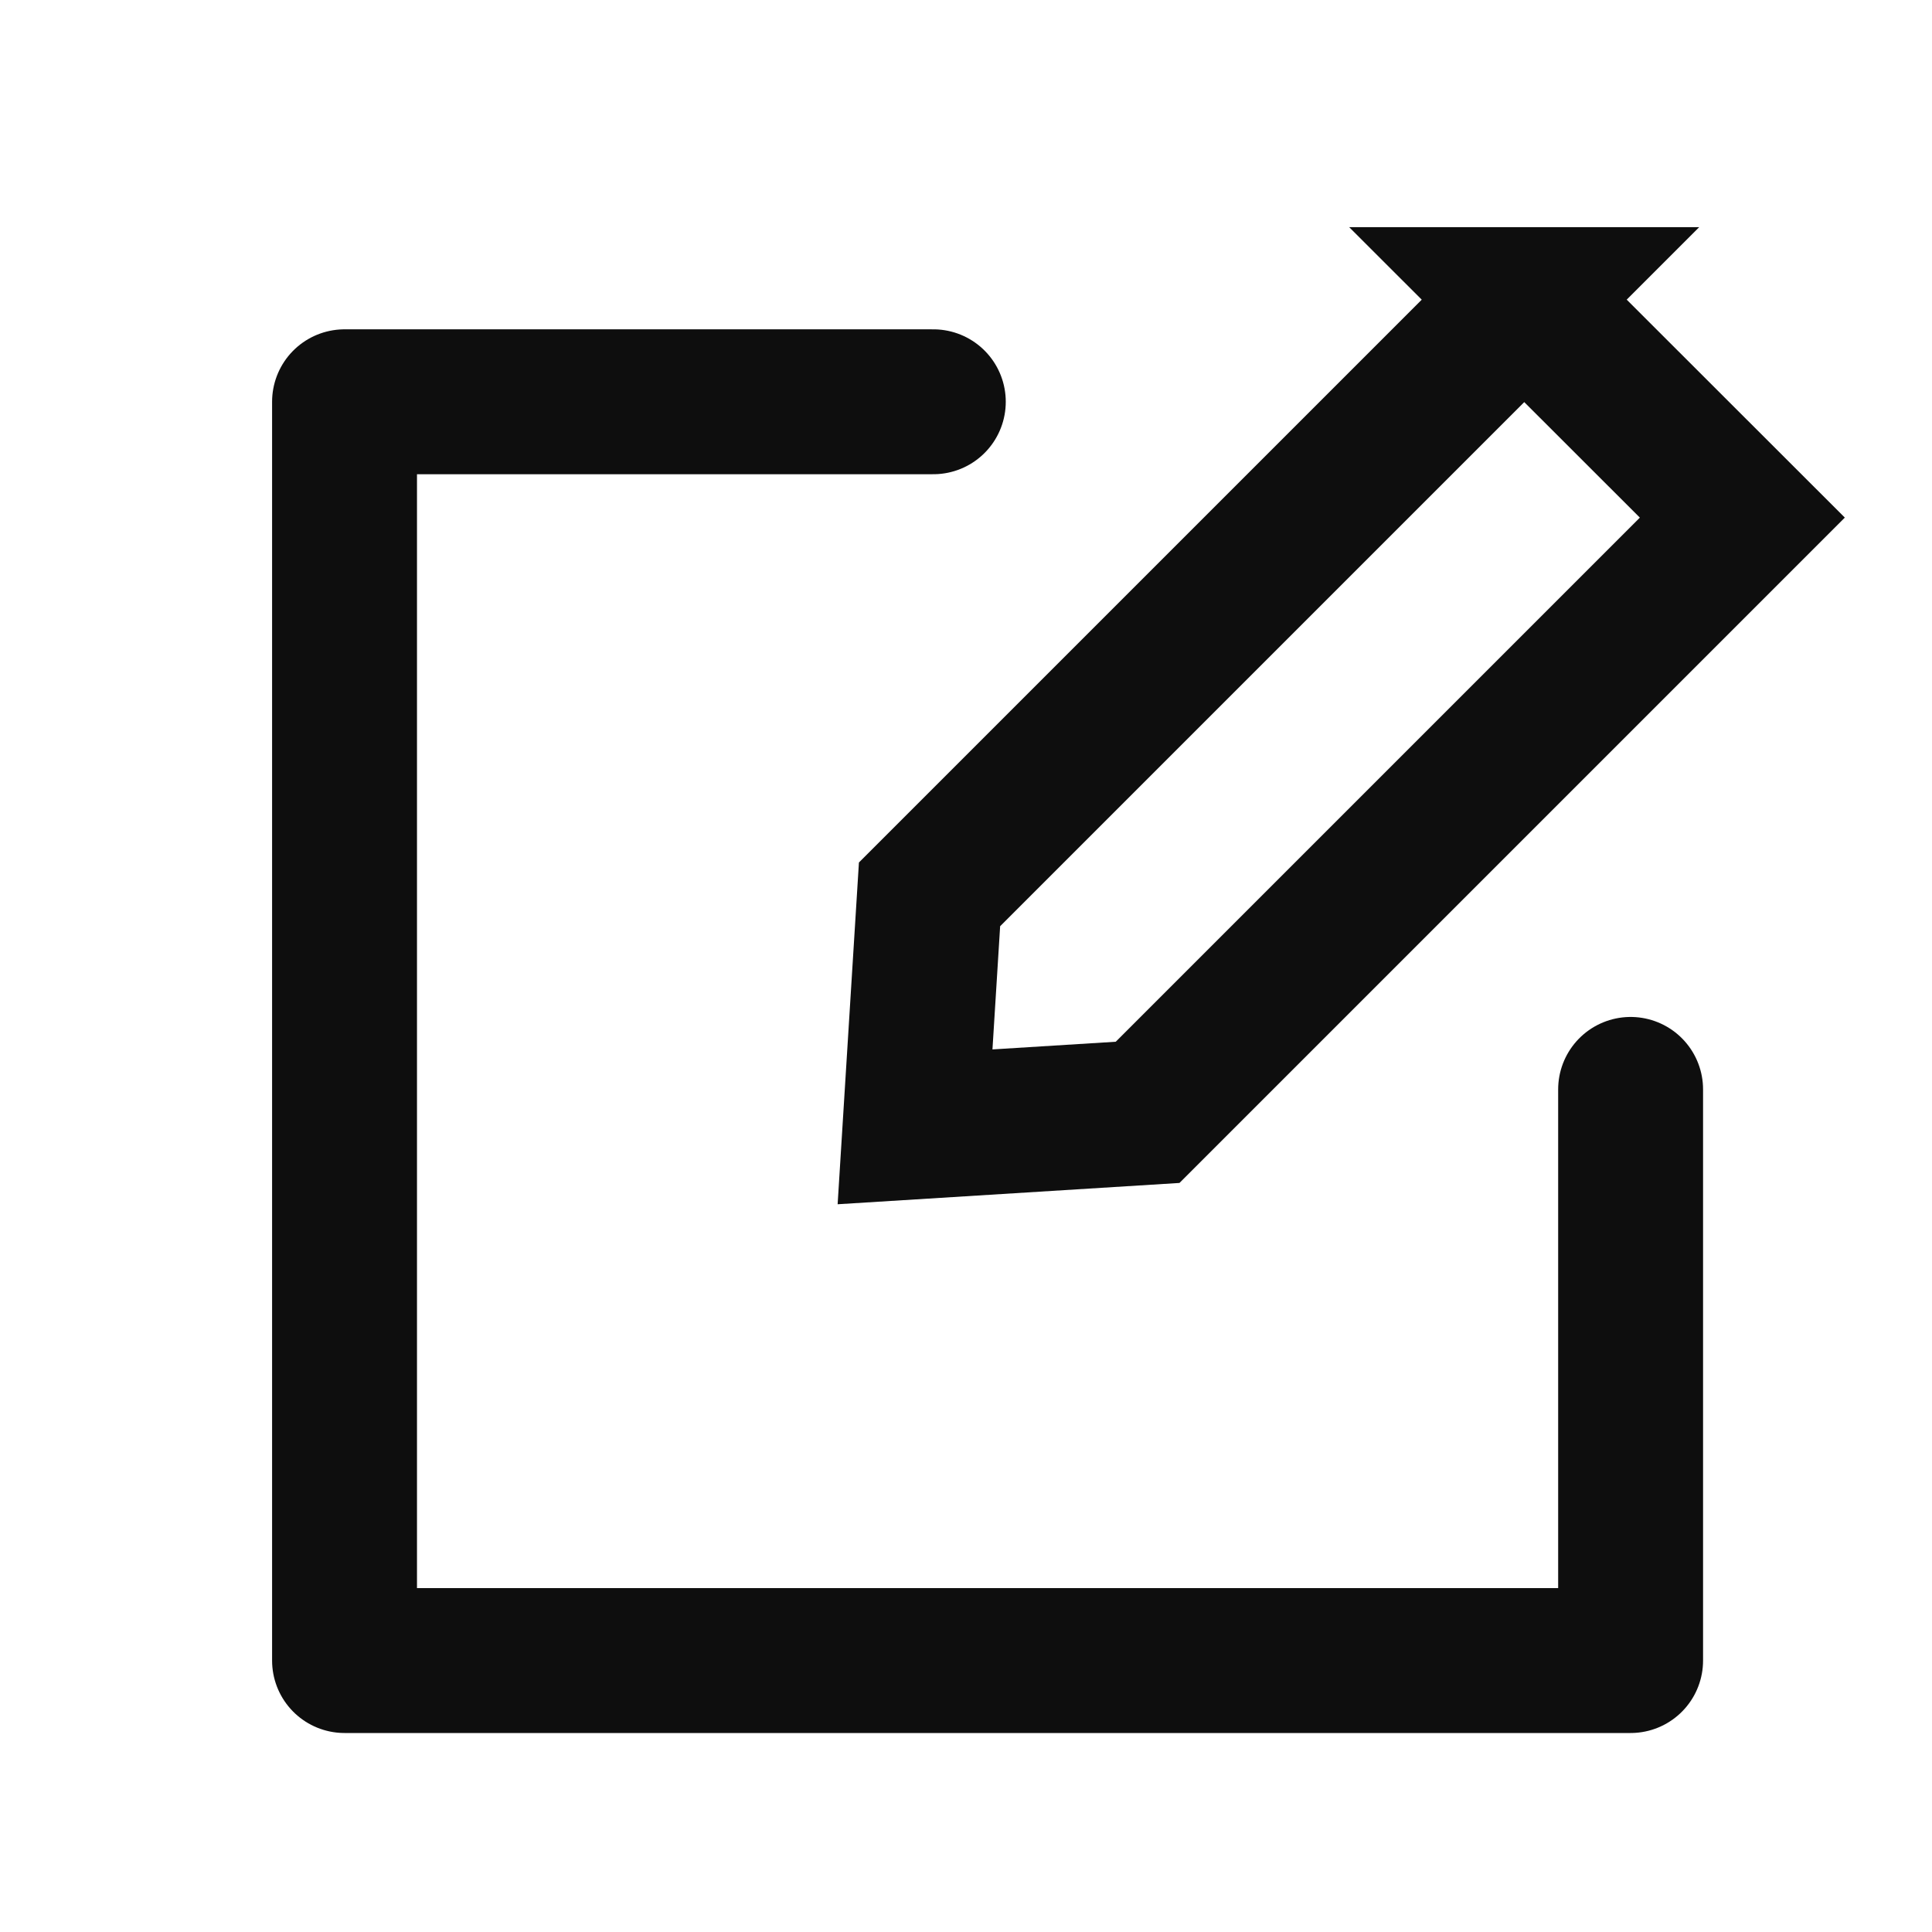
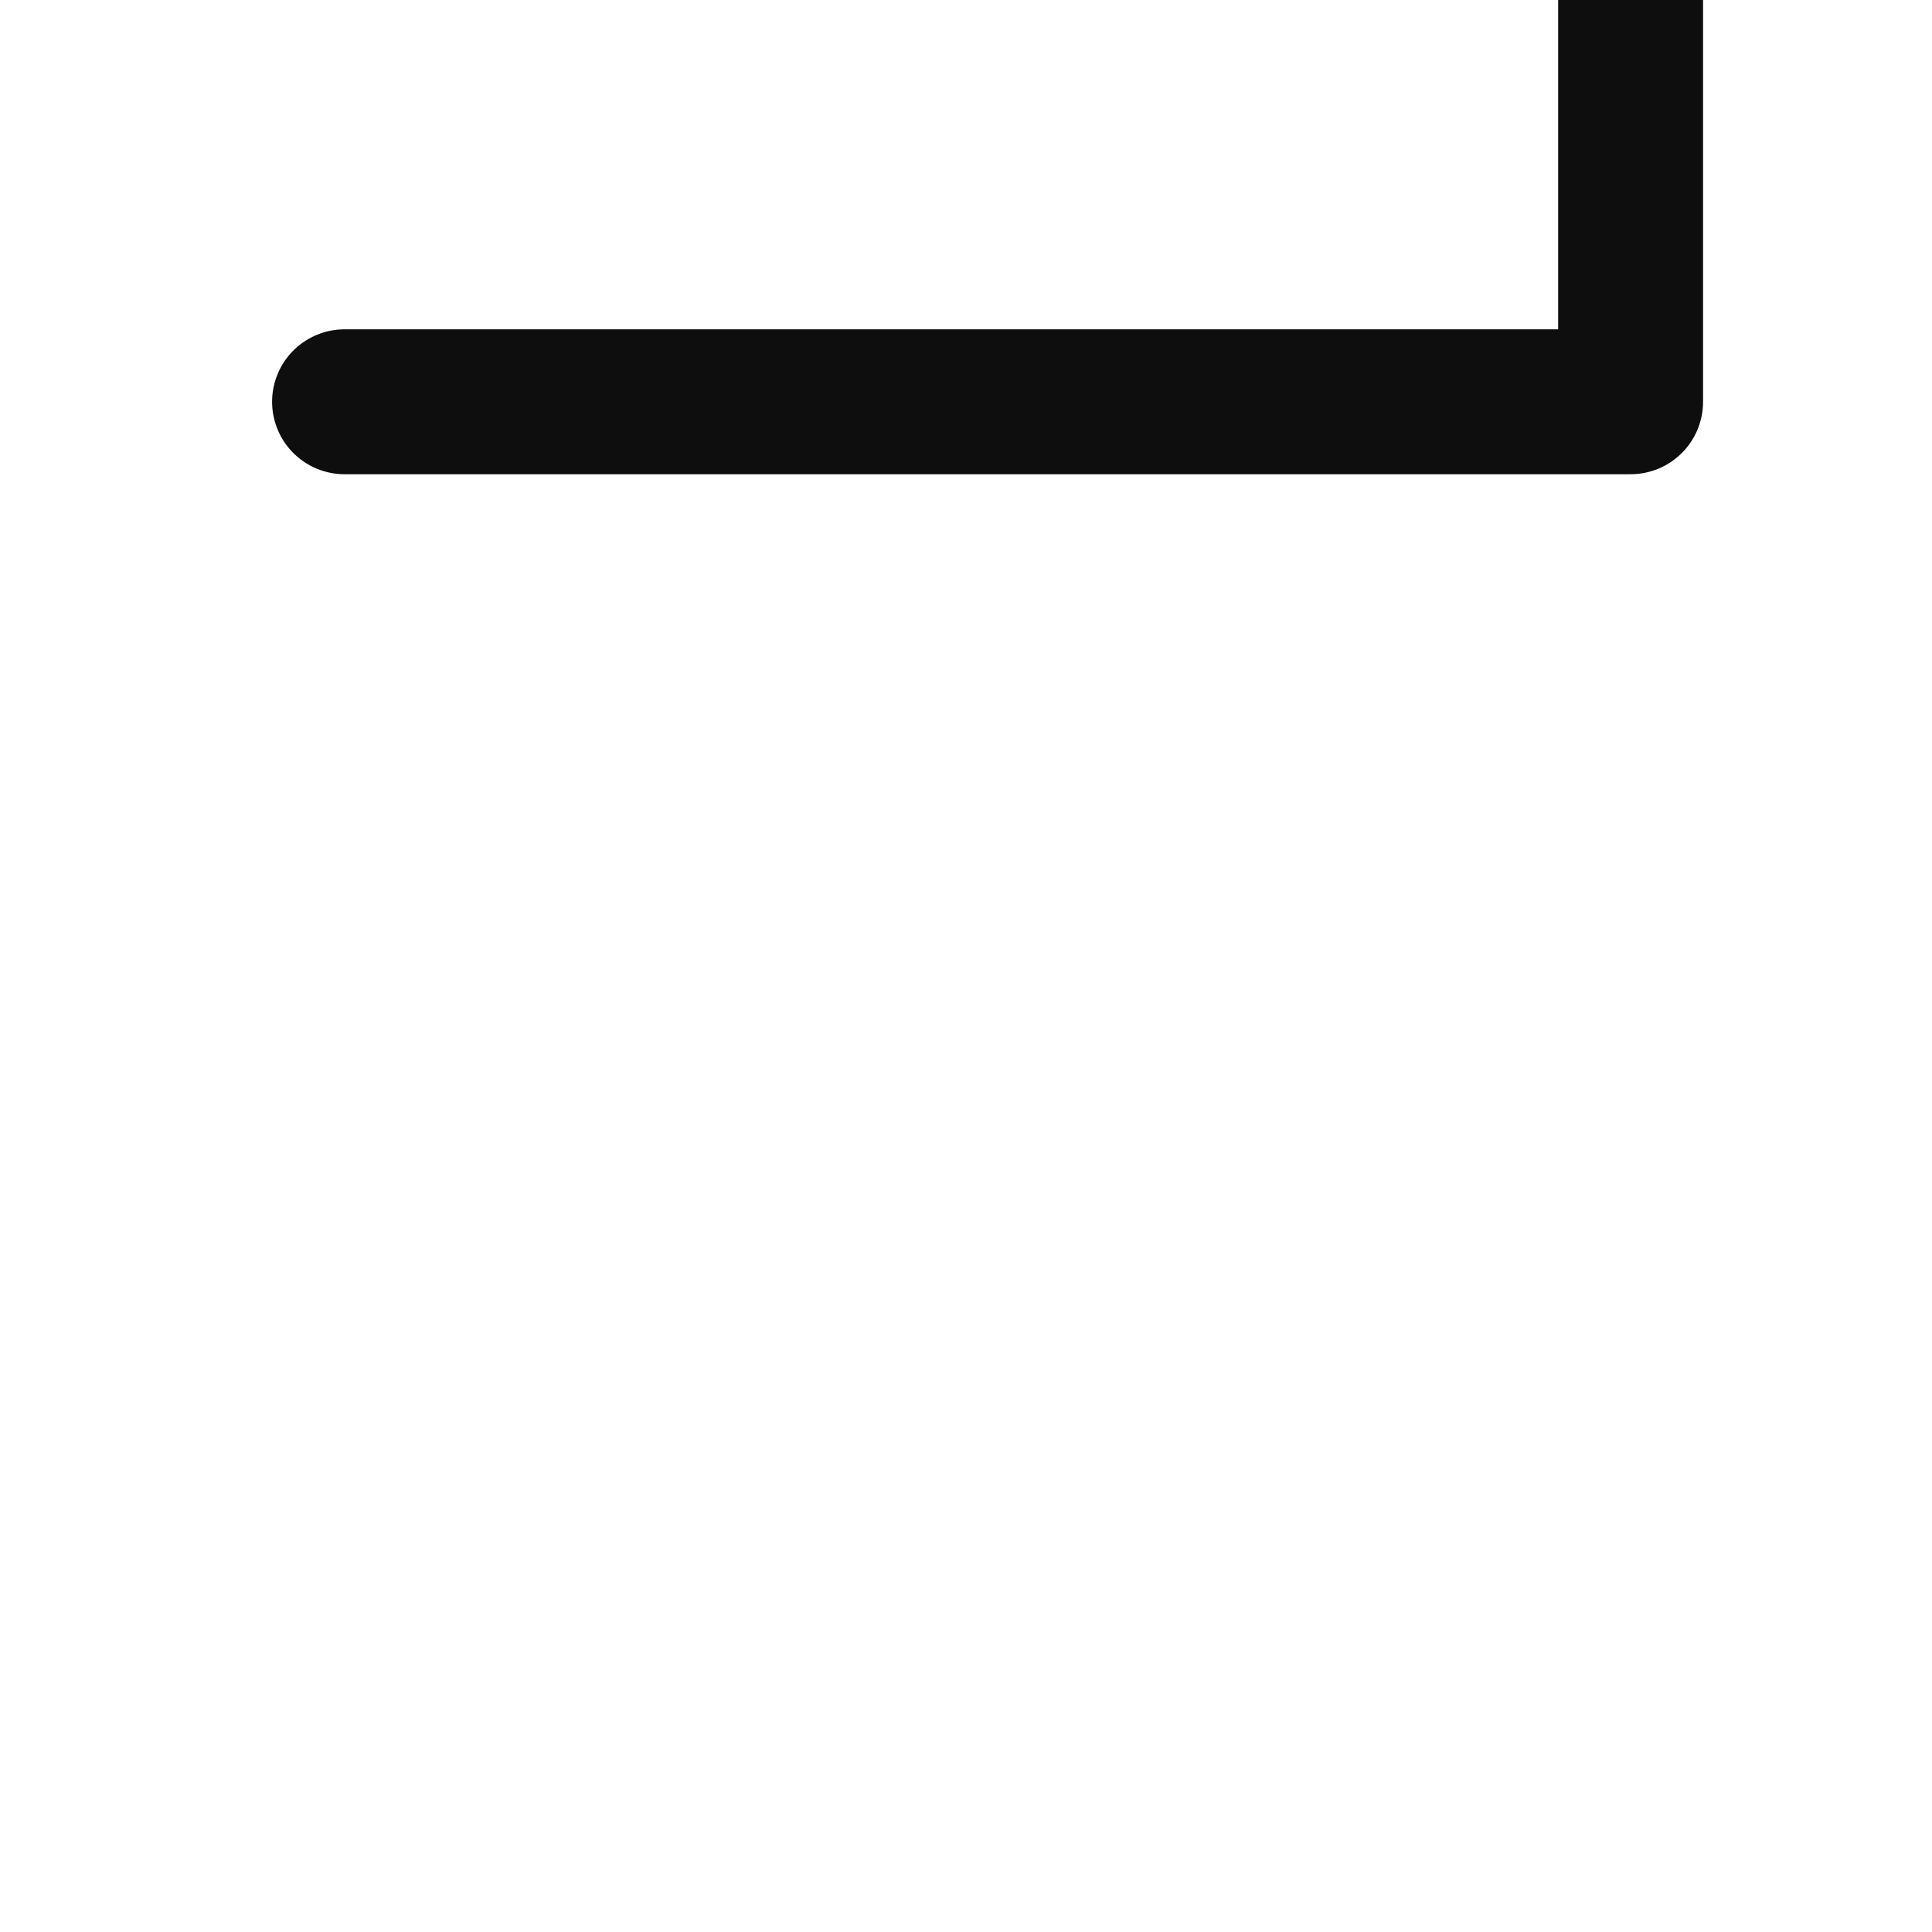
<svg xmlns="http://www.w3.org/2000/svg" width="24" height="24" viewBox="0 0 24 24">
  <g fill="none" fill-rule="evenodd" stroke="#0E0E0E" stroke-width="1.8">
-     <path d="M18.935 3.722l-7.388 7.388-.18 2.888 2.889-.18 7.388-7.388-2.71-2.708z" />
-     <path stroke-linecap="round" stroke-linejoin="round" d="M11.594 4.991H4.28v15.637h15.976v-7.095" />
+     <path stroke-linecap="round" stroke-linejoin="round" d="M11.594 4.991H4.28h15.976v-7.095" />
  </g>
</svg>